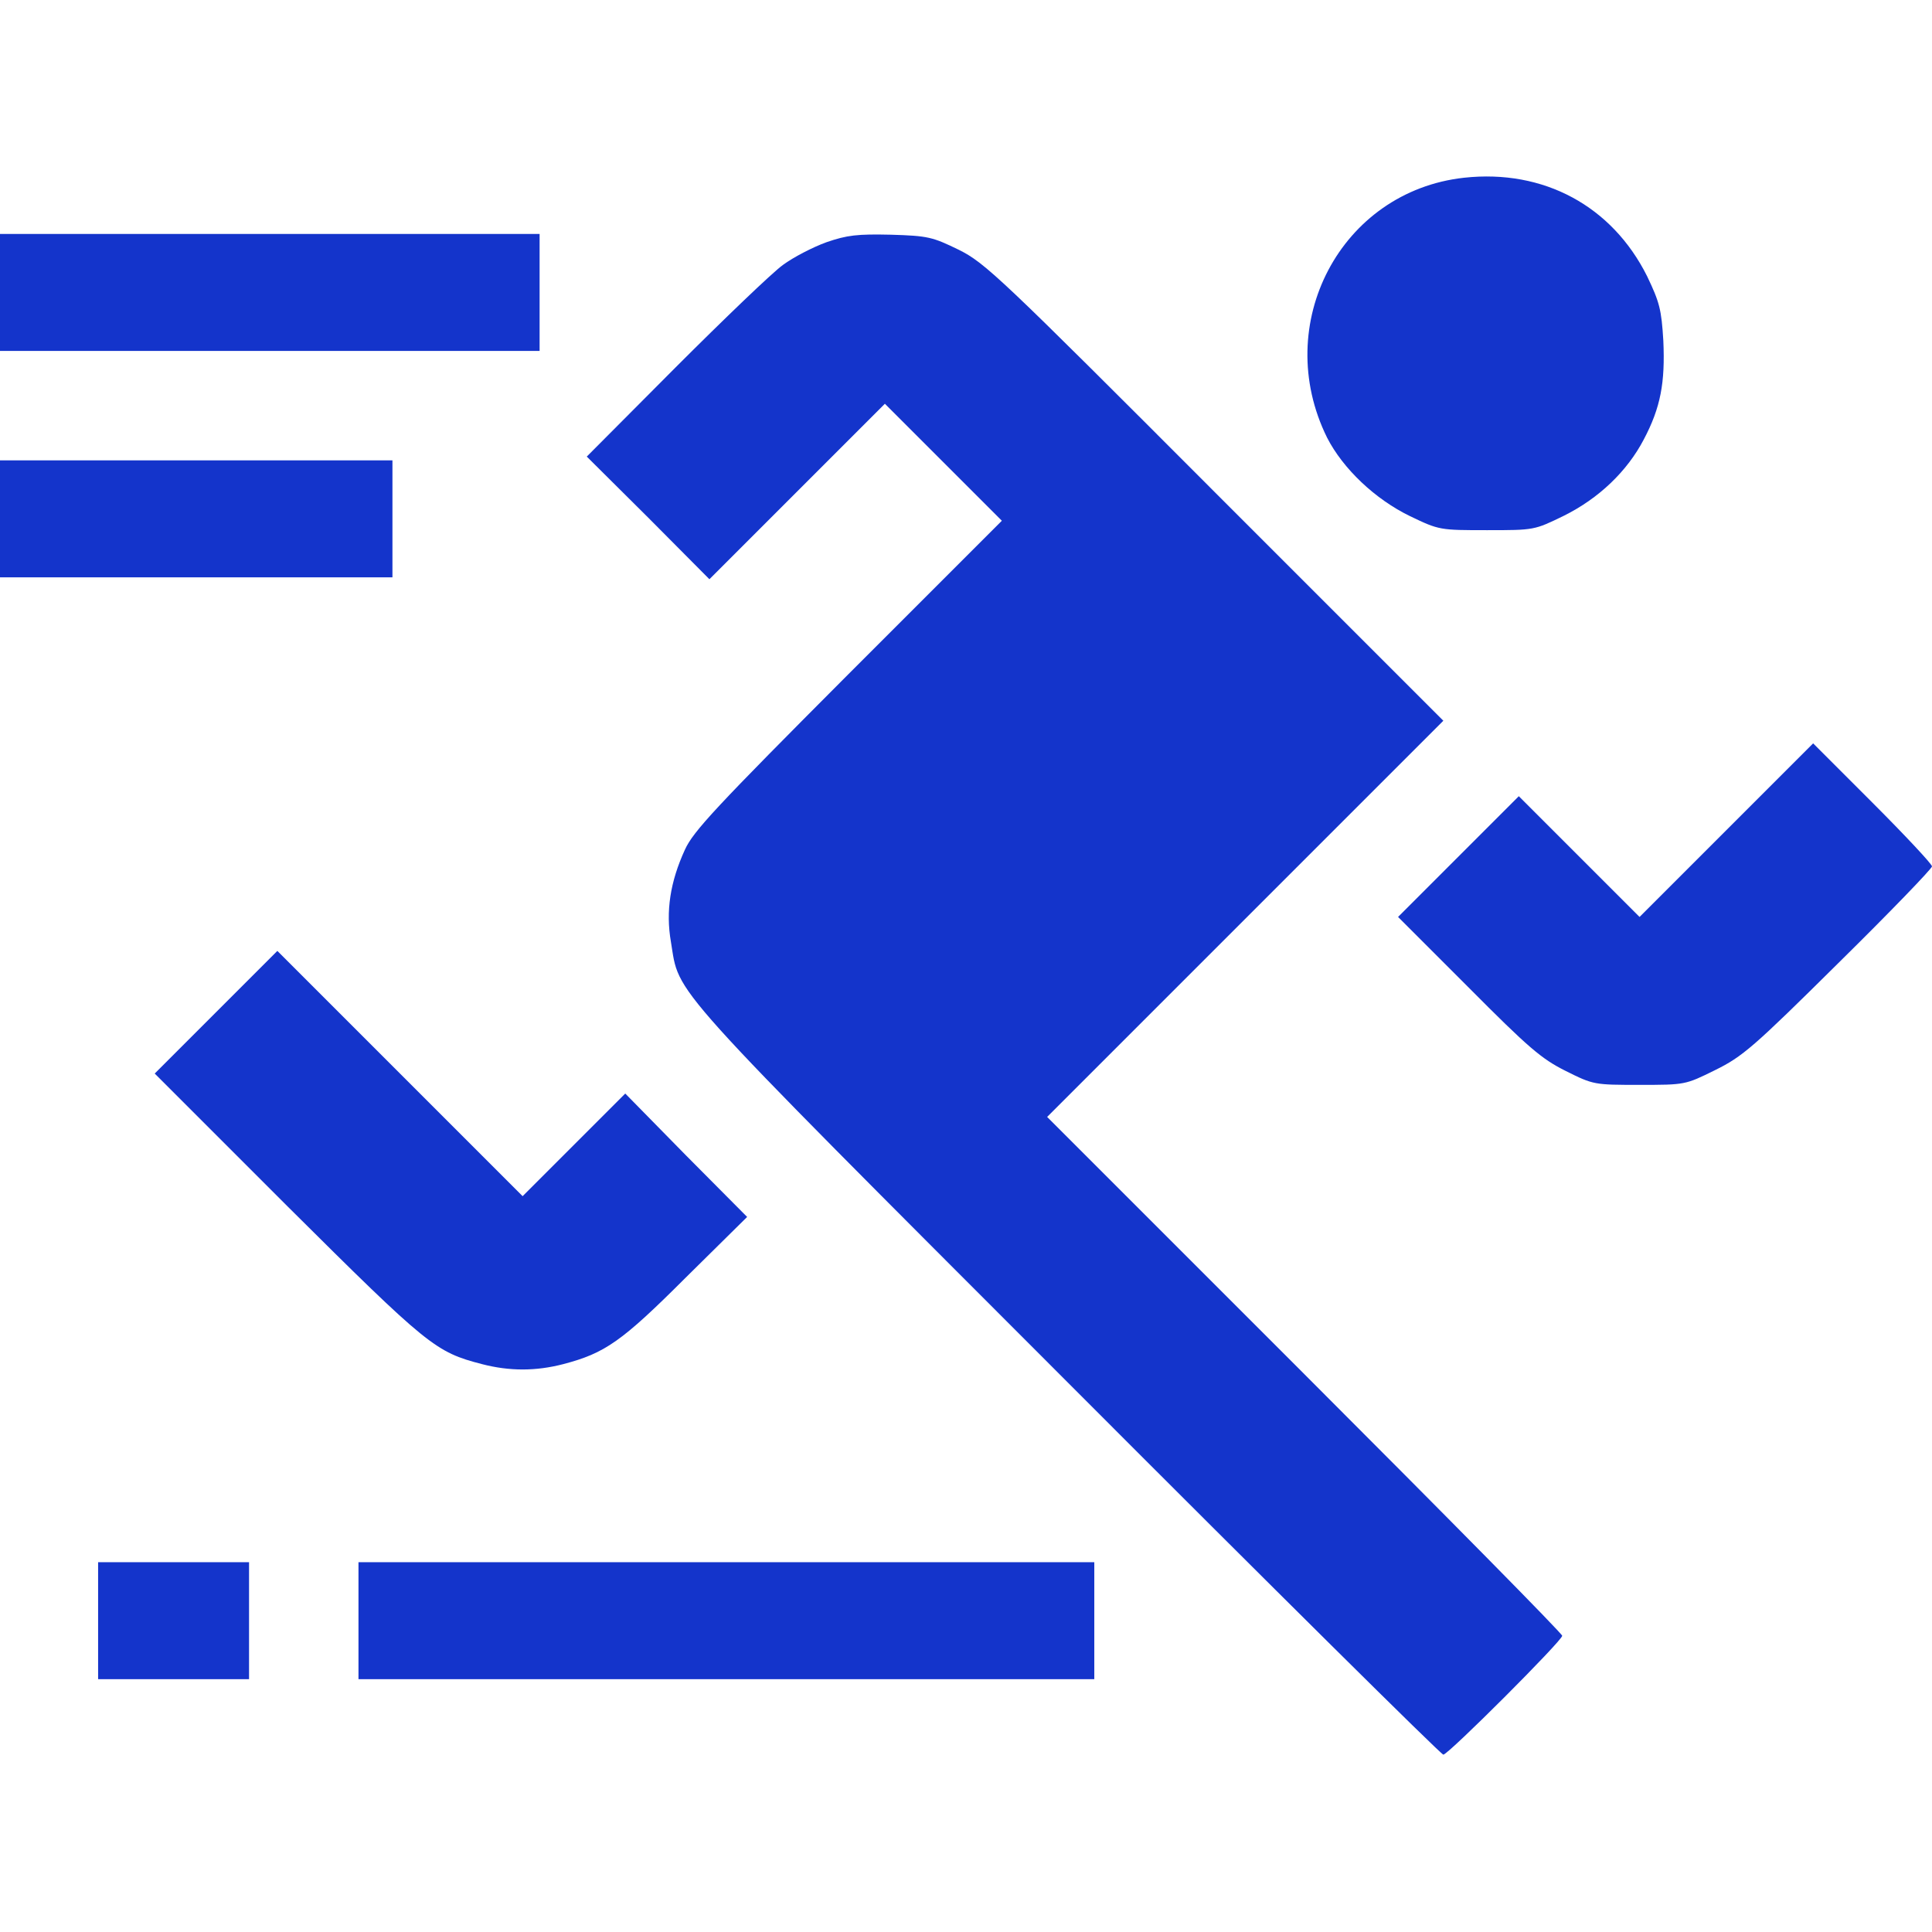
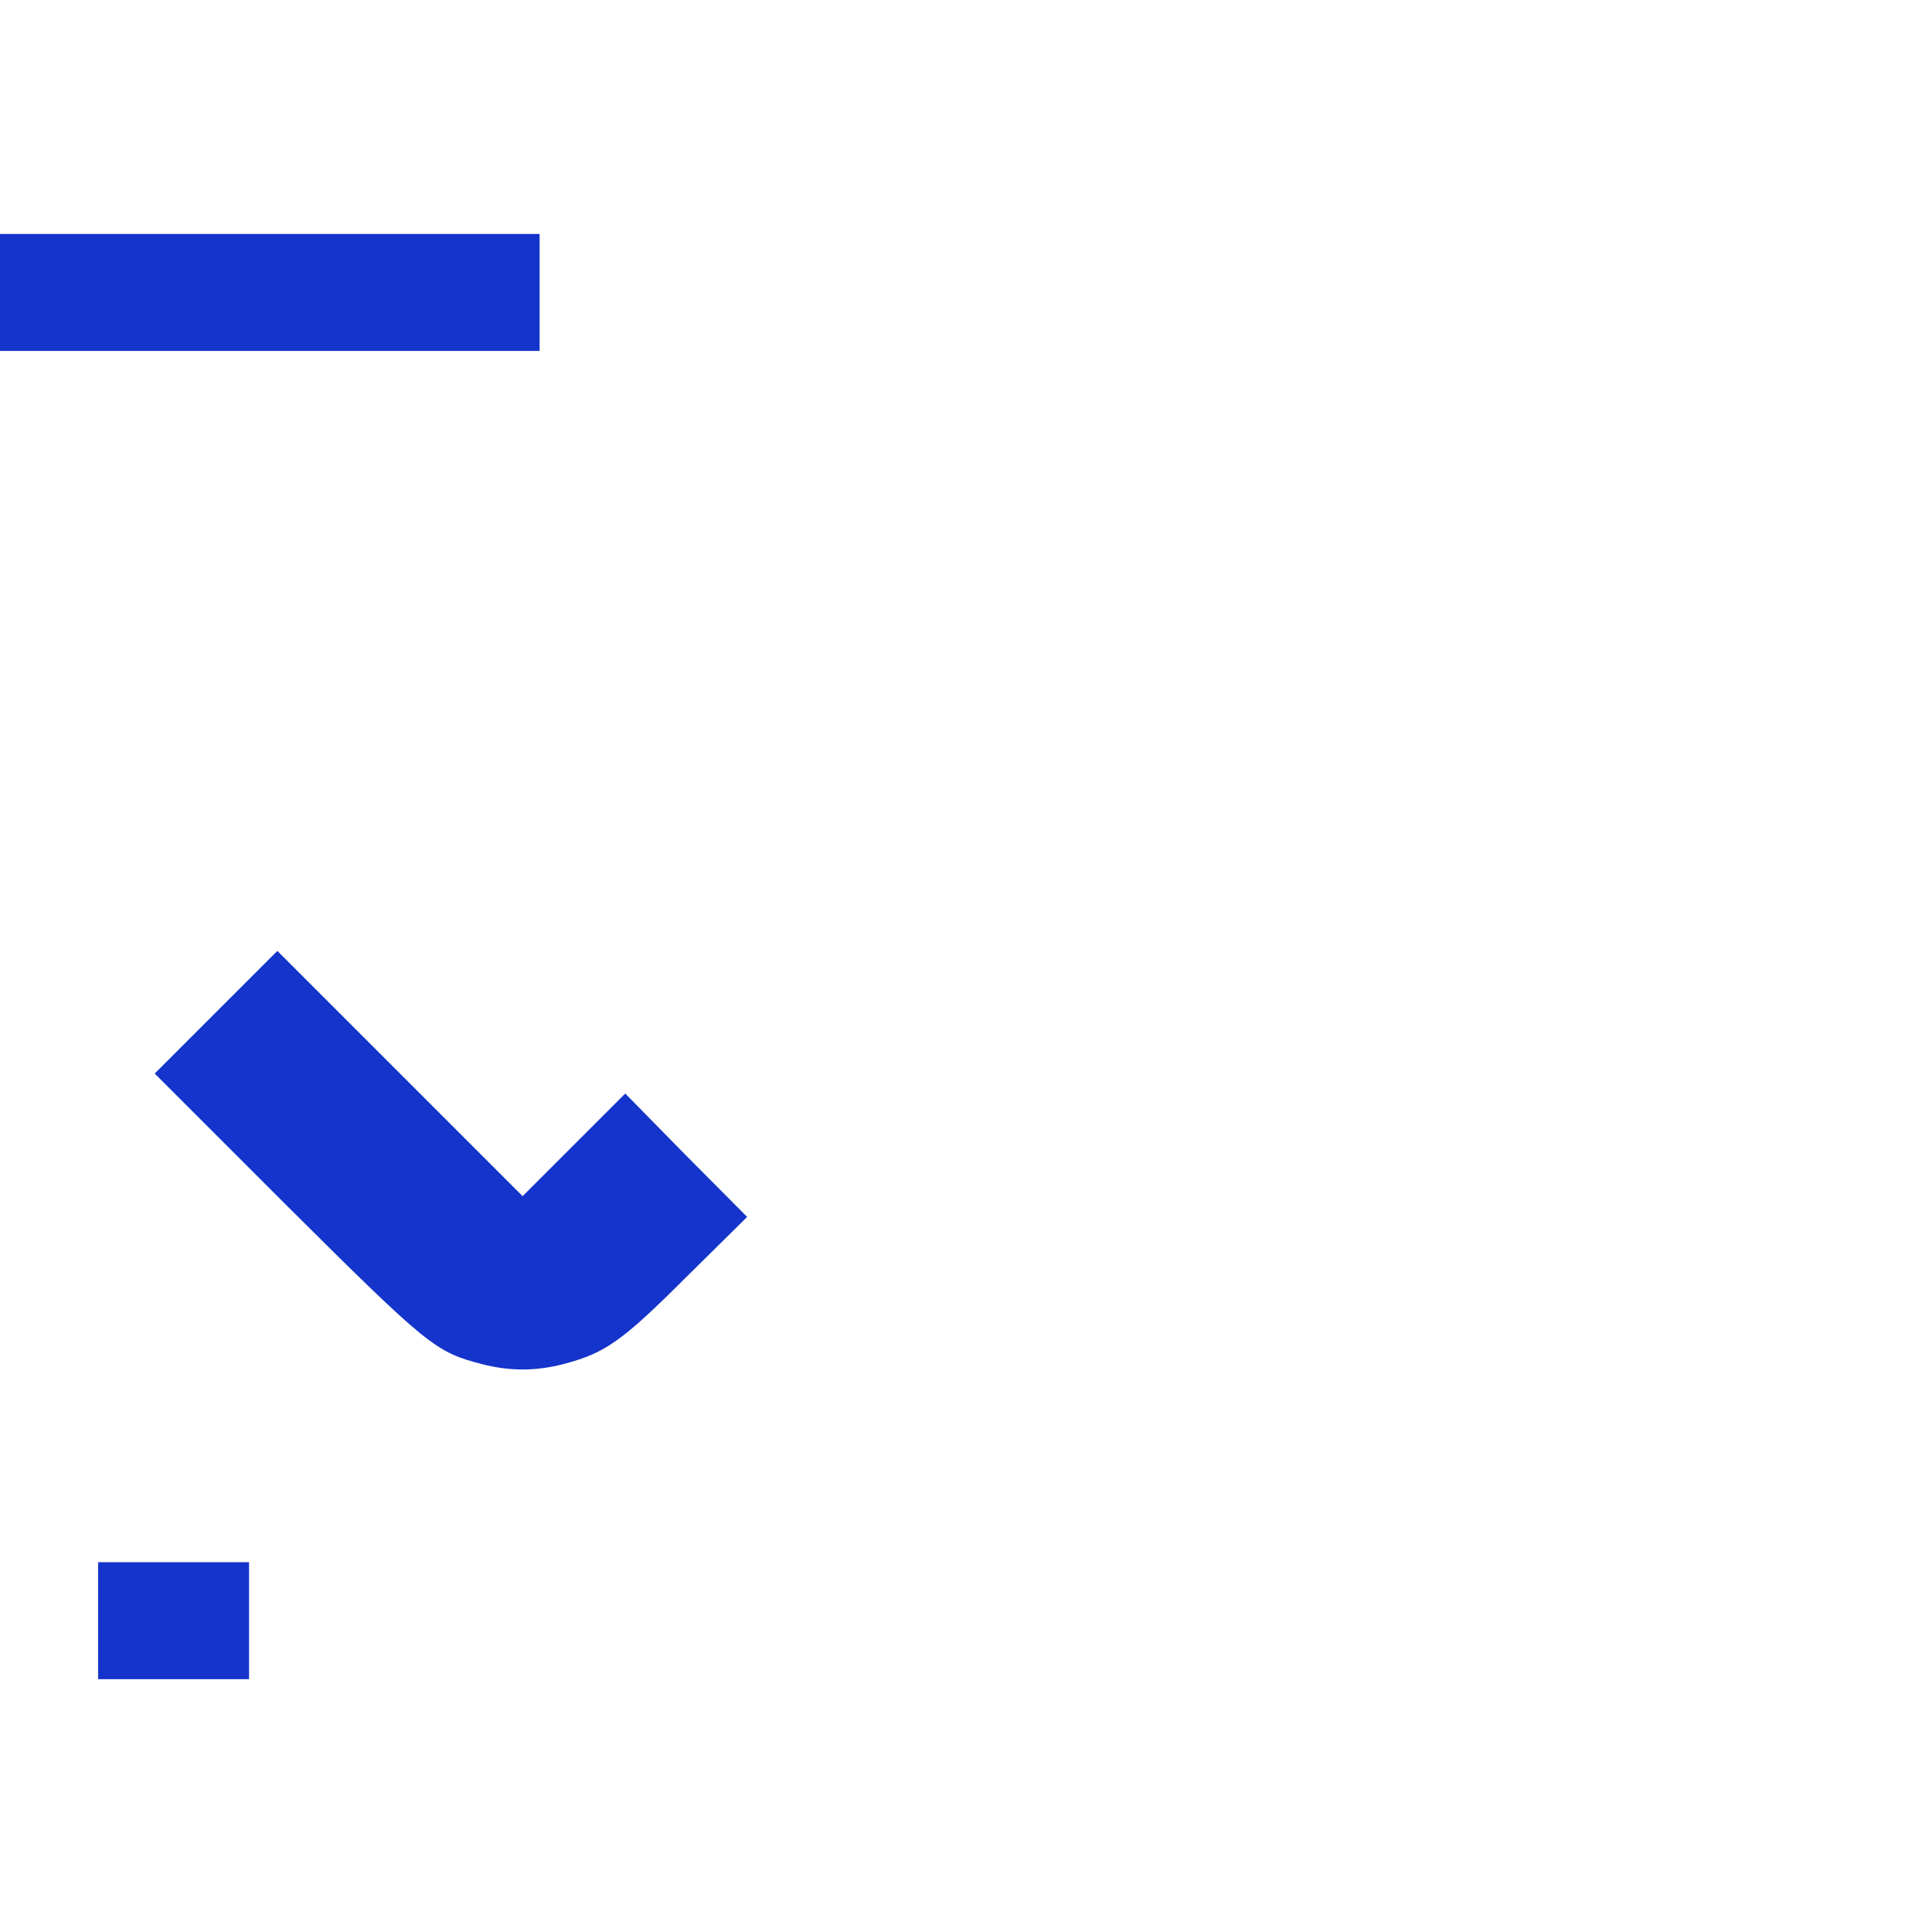
<svg xmlns="http://www.w3.org/2000/svg" version="1.0" width="512pt" height="512pt" viewBox="0 0 512 512" preserveAspectRatio="xMidYMid meet">
  <g transform="translate(0,512) scale(0.1,-0.1)" fill="#1434cb" stroke="none">
-     <path d="M3880 4649 c-327 -36 -512 -388 -363 -689 42 -82 127 -163 220 -208 77 -37 79 -37 204 -37 125 0 125 0 203 38 93 46 168 118 212 202 45 85 57 151 52 262 -5 83 -10 102 -43 171 -93 186 -274 284 -485 261z" fill="#1434cb" />
    <path d="M0 4345 l0 -155 715 0 715 0 0 155 0 155 -715 0 -715 0 0 -155z" fill="#1434cb" />
-     <path d="M2190 4478 c-36 -13 -88 -40 -115 -60 -28 -20 -156 -143 -285 -272 l-235 -236 163 -162 162 -163 233 233 232 232 155 -155 155 -155 -407 -407 c-350 -351 -411 -416 -433 -465 -39 -85 -51 -163 -37 -244 24 -144 -27 -88 1051 -1167 542 -543 990 -987 996 -987 13 0 315 302 315 315 0 6 -307 317 -682 692 l-683 683 525 525 525 525 -605 605 c-571 572 -609 608 -679 643 -70 34 -81 37 -180 40 -89 2 -116 -1 -171 -20z" fill="#1434cb" />
-     <path d="M0 3745 l0 -155 520 0 520 0 0 155 0 155 -520 0 -520 0 0 -155z" fill="#1434cb" />
-     <path d="M4575 2920 l-230 -230 -160 160 -160 160 -160 -160 -160 -160 185 -185 c161 -162 195 -191 259 -223 74 -37 76 -37 196 -37 121 0 121 0 200 39 73 36 101 60 327 284 137 135 248 250 248 256 0 6 -71 82 -158 169 l-157 157 -230 -230z" fill="#1434cb" />
    <path d="M572 2437 l-162 -162 352 -352 c373 -371 392 -386 515 -418 73 -19 143 -19 216 0 110 29 154 59 324 229 l163 161 -162 163 -161 164 -136 -136 -136 -136 -325 325 -325 325 -163 -163z" fill="#1434cb" />
    <path d="M260 825 l0 -155 200 0 200 0 0 155 0 155 -200 0 -200 0 0 -155z" fill="#1434cb" />
-     <path d="M950 825 l0 -155 975 0 975 0 0 155 0 155 -975 0 -975 0 0 -155z" fill="#1434cb" />
  </g>
</svg>